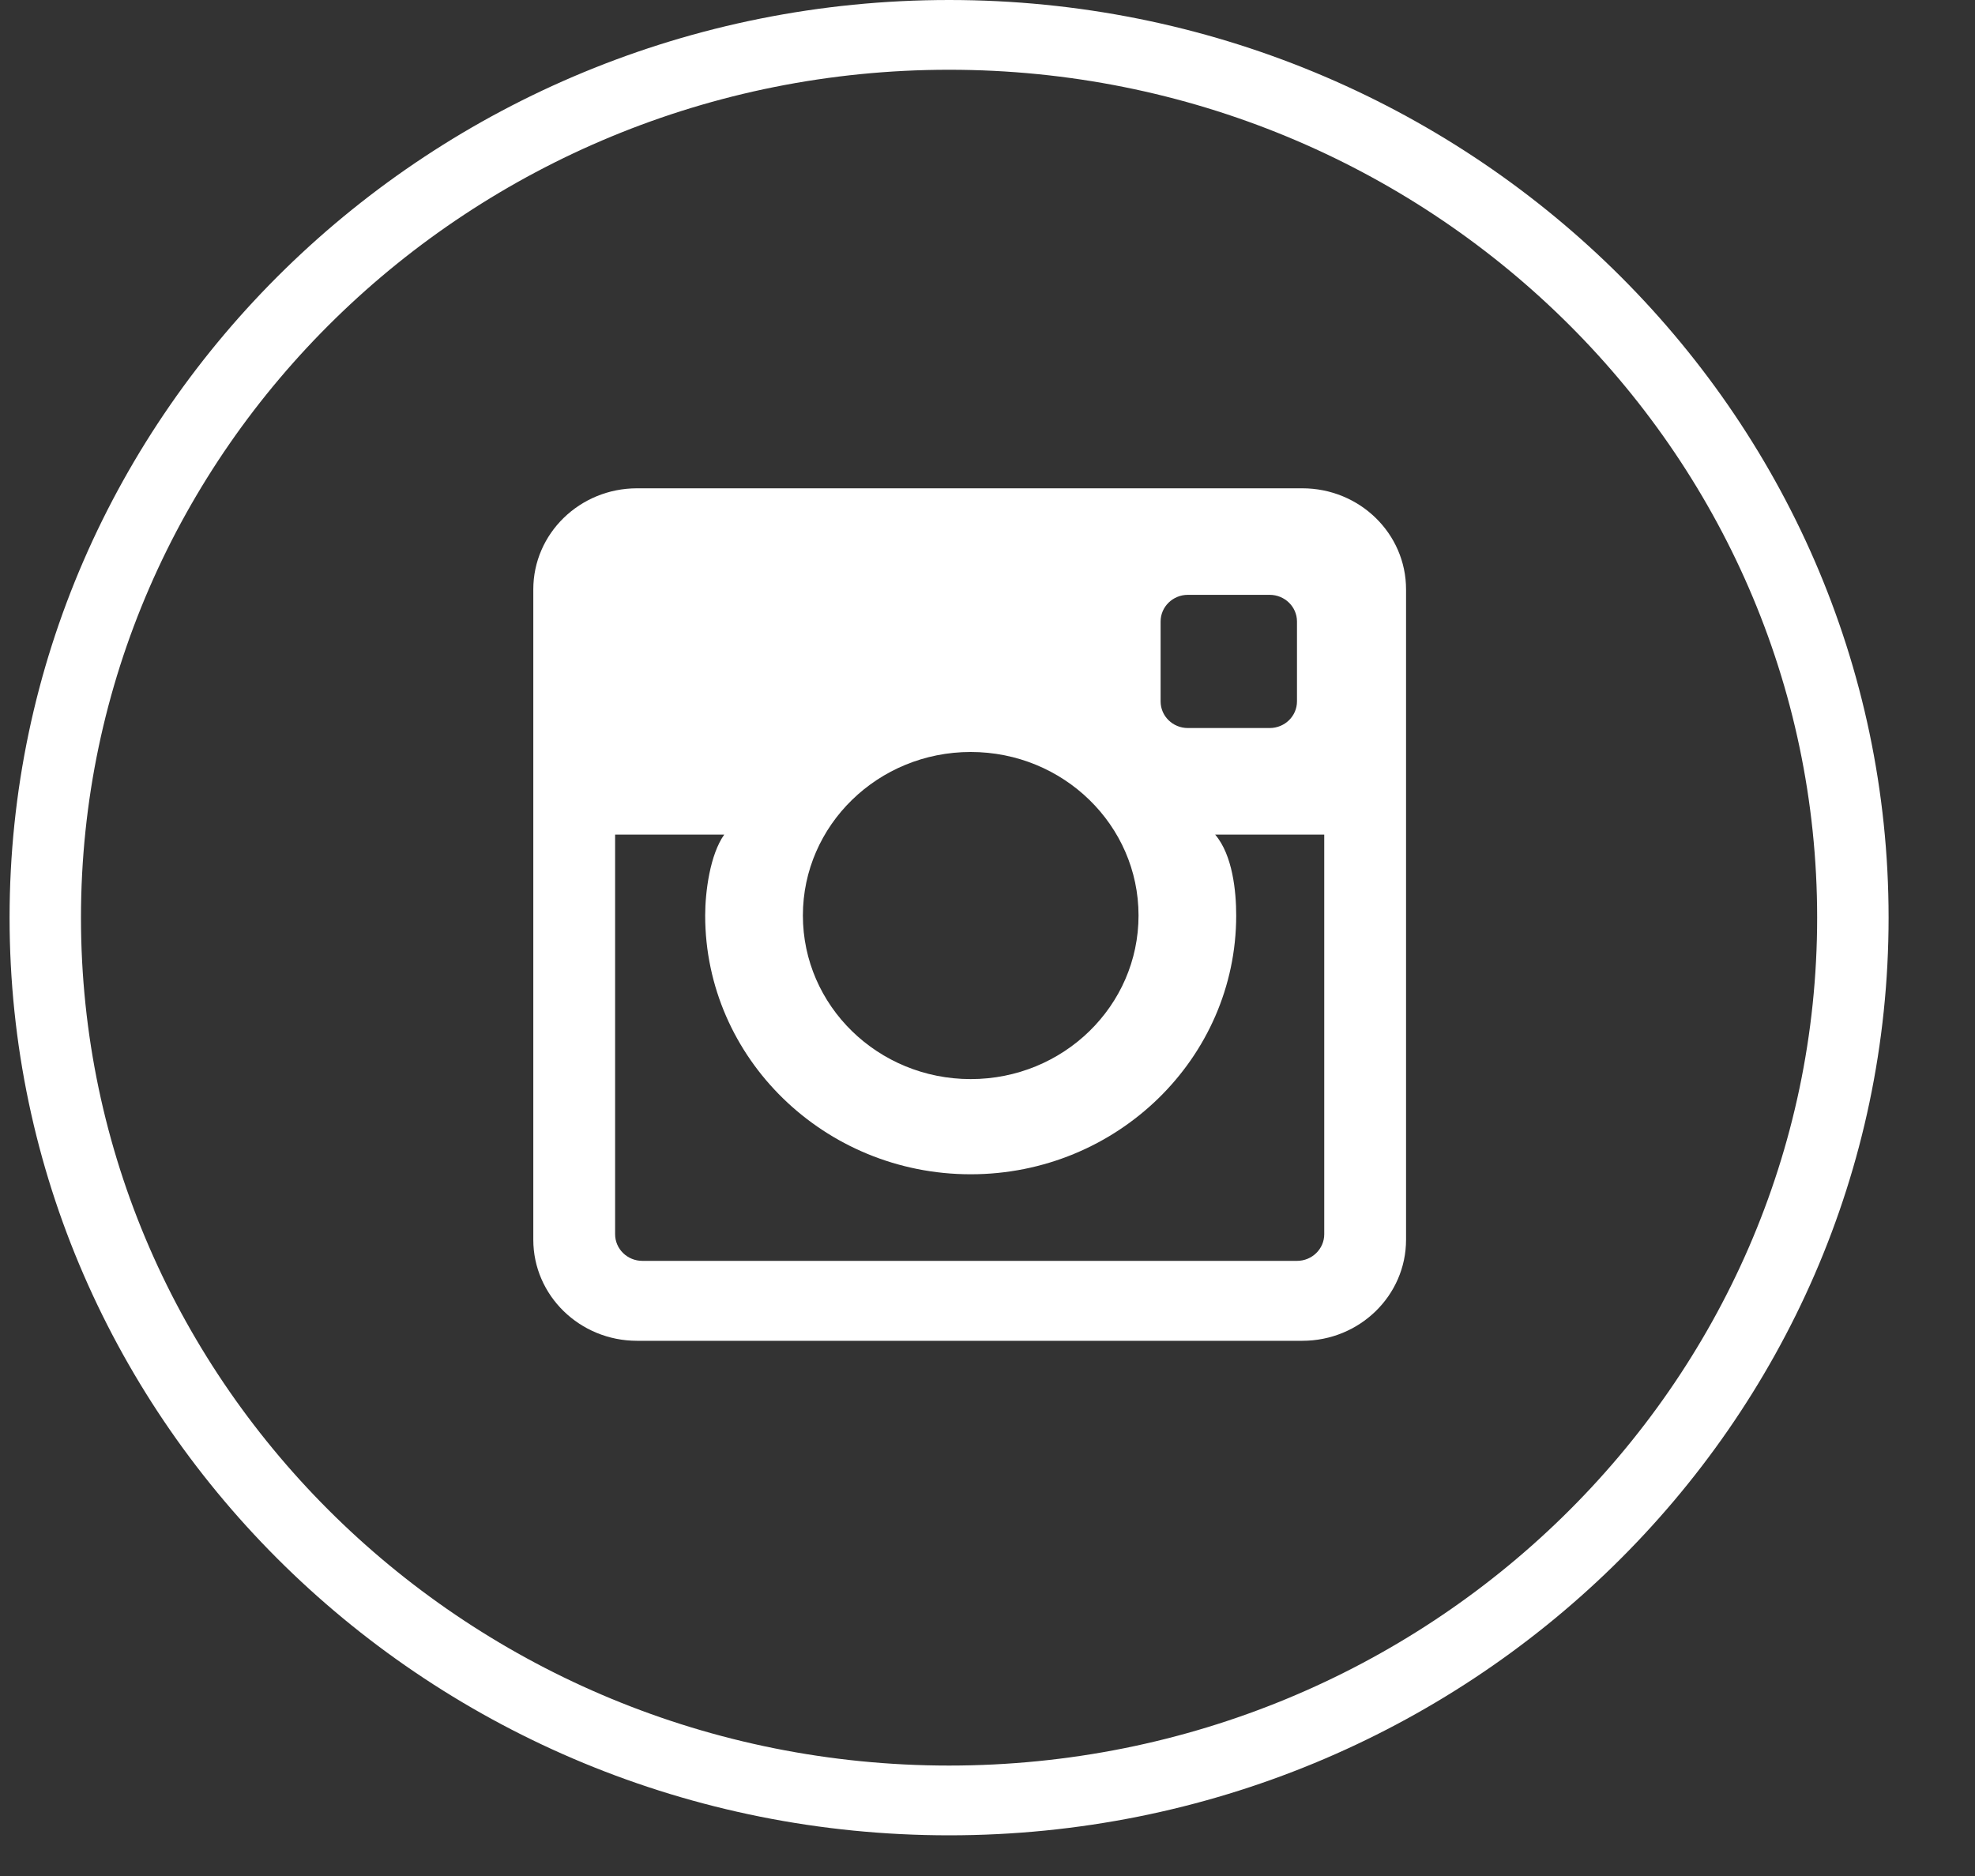
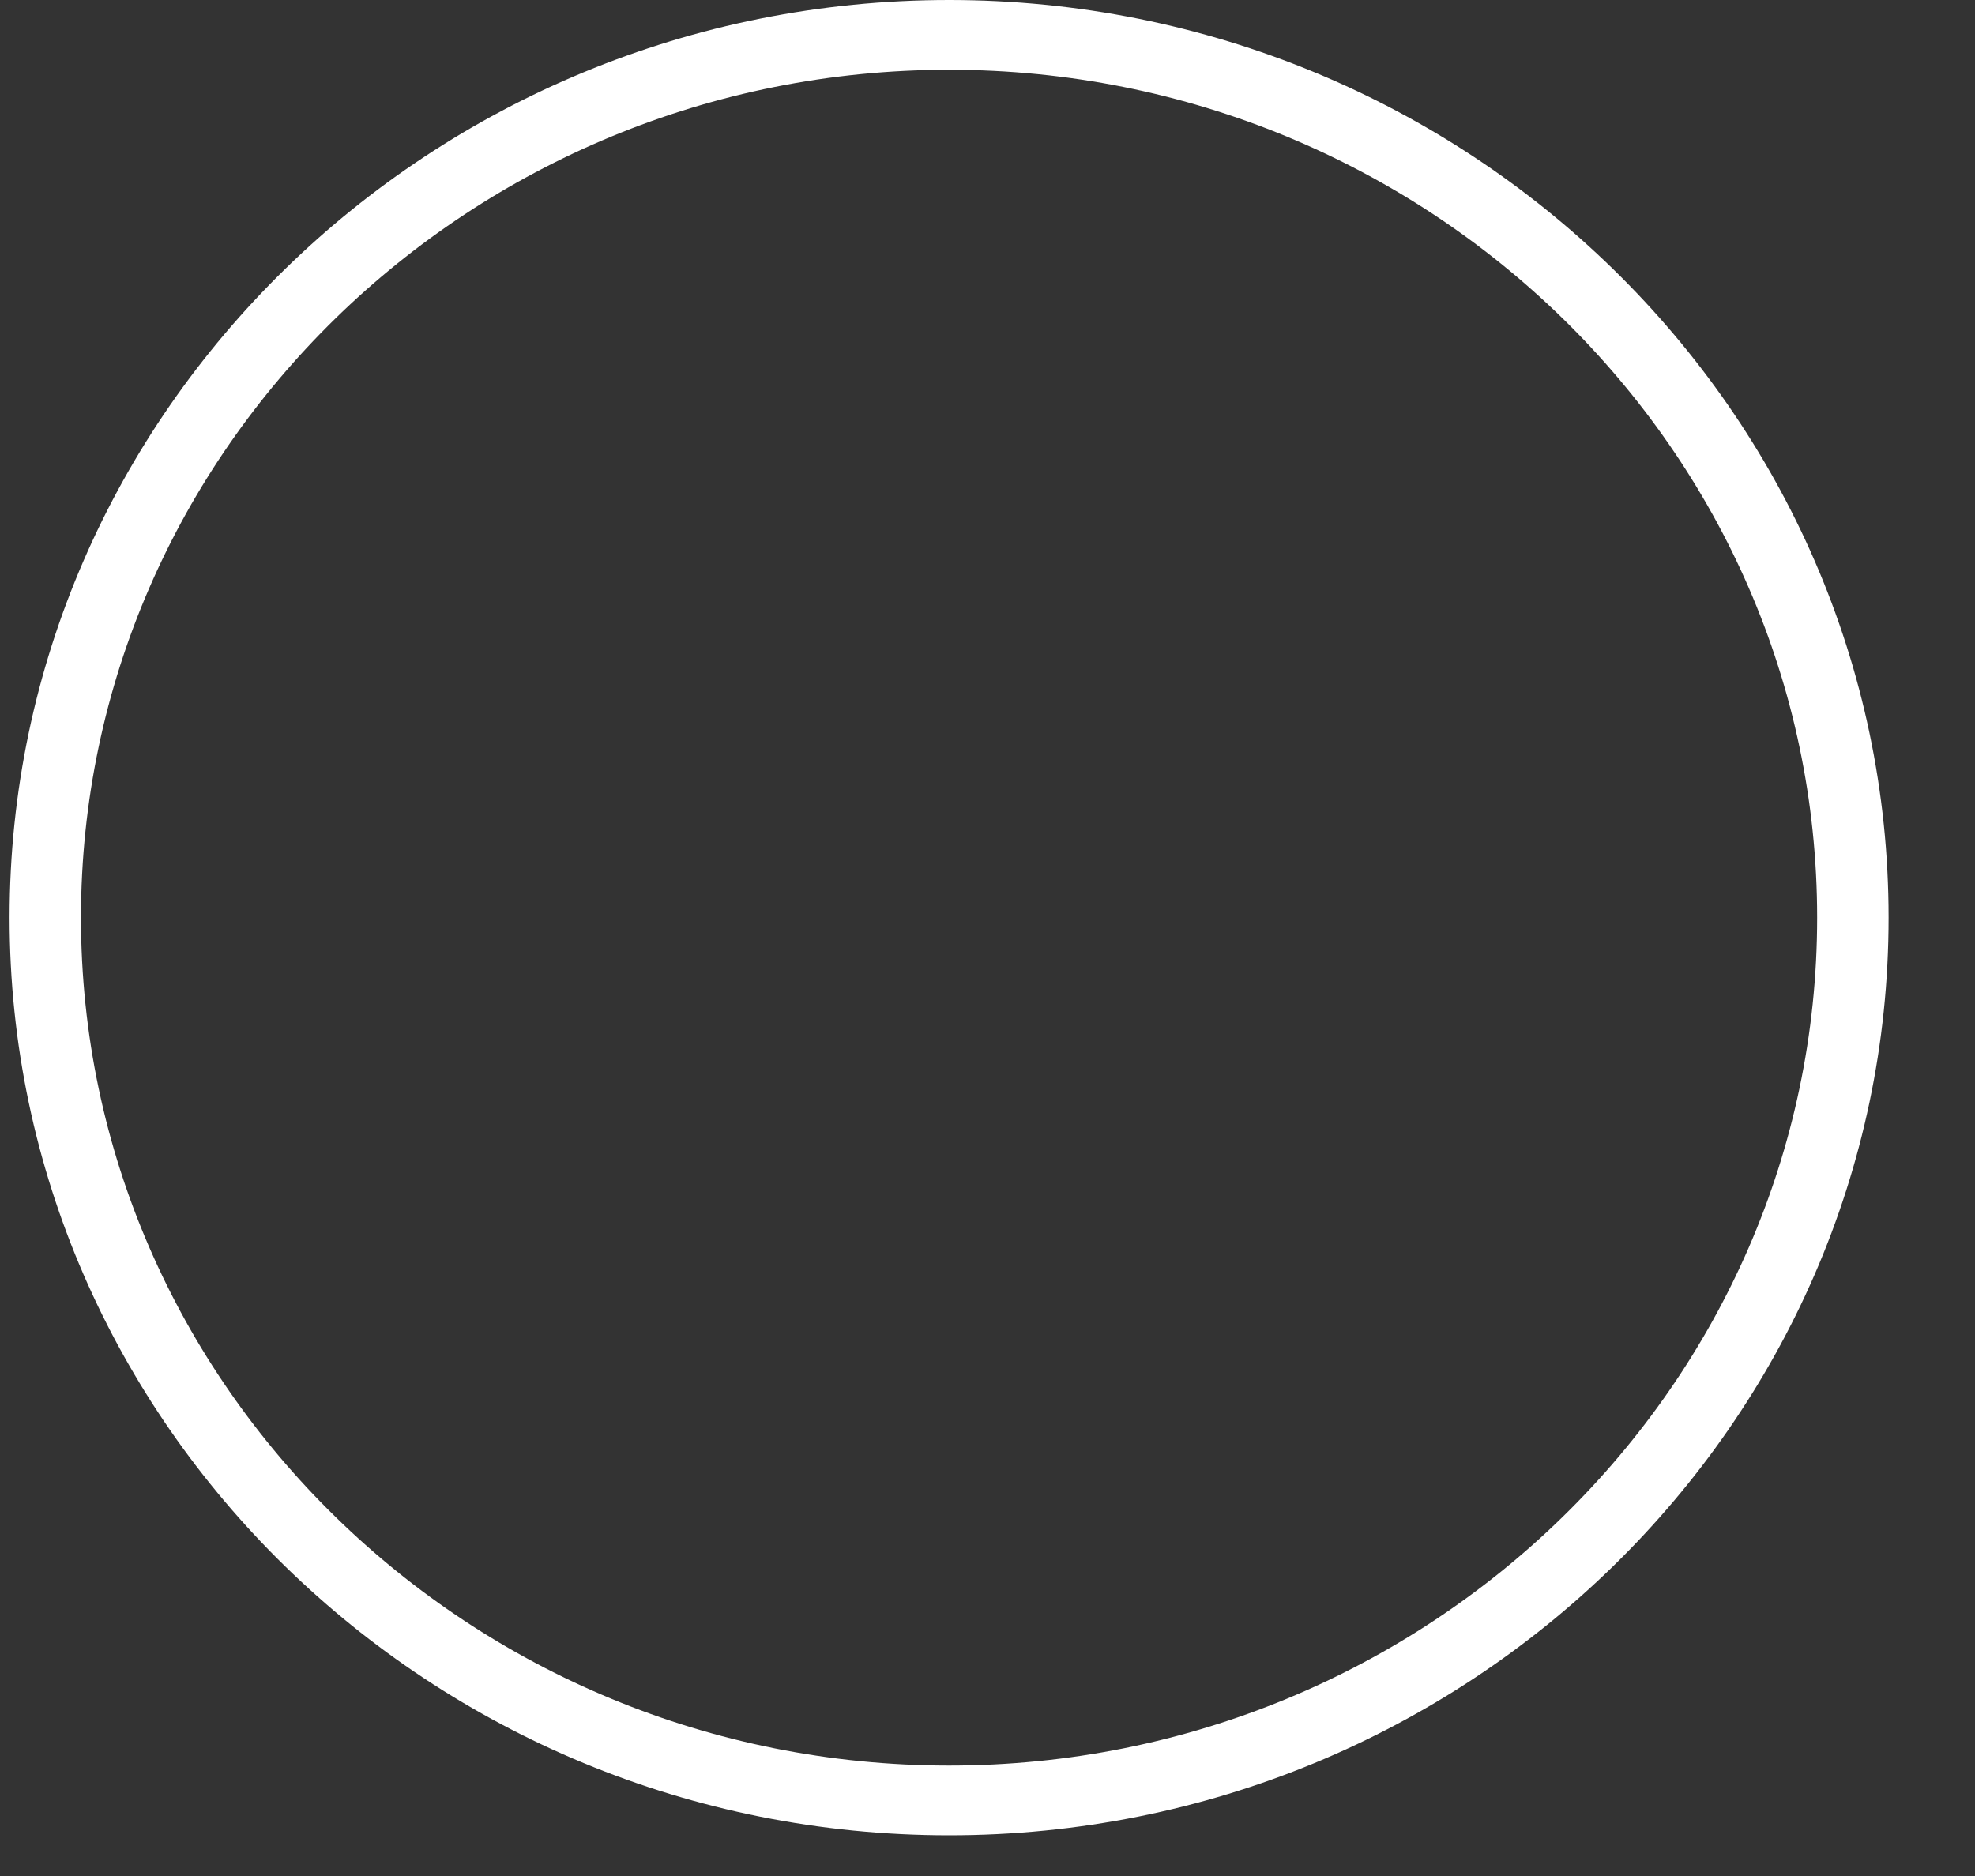
<svg xmlns="http://www.w3.org/2000/svg" width="40px" height="38px" viewBox="170 0 40 38" version="1.1">
  <rect x="170" y="0" width="40" height="38" fill="#333333" stroke="none" />
  <desc>Created with Sketch.</desc>
  <defs />
  <g id="Instagram" stroke="none" stroke-width="1" fill="none" fill-rule="evenodd" transform="translate(170.194, 0)">
    <path d="M19.028,37.176 C8.536,37.176 0,28.837 0,18.588 C0,8.338 8.536,0 19.028,0 C29.52,0 38.056,8.338 38.056,18.588 C38.056,28.837 29.52,37.176 19.028,37.176 L19.028,37.176 Z M19.028,1.413 C9.334,1.413 1.446,9.117 1.446,18.588 C1.446,28.058 9.334,35.763 19.028,35.763 C28.723,35.763 36.609,28.058 36.609,18.588 C36.609,9.117 28.723,1.413 19.028,1.413 L19.028,1.413 Z" id="Instagram-Circle" fill="#FFFFFF" />
-     <path d="M26.182,9.891 L12.708,9.891 C11.548,9.891 10.607,10.807 10.607,11.939 L10.607,25.111 C10.607,26.242 11.548,27.159 12.708,27.159 L26.182,27.159 C27.343,27.159 28.283,26.242 28.283,25.111 L28.283,11.939 C28.283,10.807 27.343,9.891 26.182,9.891 L26.182,9.891 Z M23.312,12.589 C23.312,12.291 23.559,12.049 23.864,12.049 L25.521,12.049 C25.826,12.049 26.074,12.291 26.074,12.589 L26.074,14.207 C26.074,14.506 25.826,14.747 25.521,14.747 L23.864,14.747 C23.559,14.747 23.312,14.506 23.312,14.207 L23.312,12.589 L23.312,12.589 Z M19.466,15.232 C21.343,15.232 22.865,16.715 22.865,18.544 C22.865,20.375 21.343,21.858 19.466,21.858 C17.589,21.858 16.067,20.375 16.067,18.544 C16.067,16.715 17.589,15.232 19.466,15.232 L19.466,15.232 Z M26.626,25 C26.626,25.298 26.379,25.54 26.074,25.54 L12.817,25.54 C12.511,25.54 12.264,25.298 12.264,25 L12.264,16.906 L14.474,16.906 C14.186,17.31 14.088,18.065 14.088,18.544 C14.088,21.434 16.501,23.786 19.466,23.786 C22.431,23.786 24.843,21.434 24.843,18.544 C24.843,18.065 24.773,17.322 24.417,16.906 L26.626,16.906 L26.626,25 L26.626,25 Z" fill="#FFFFFF" />
  </g>
</svg>